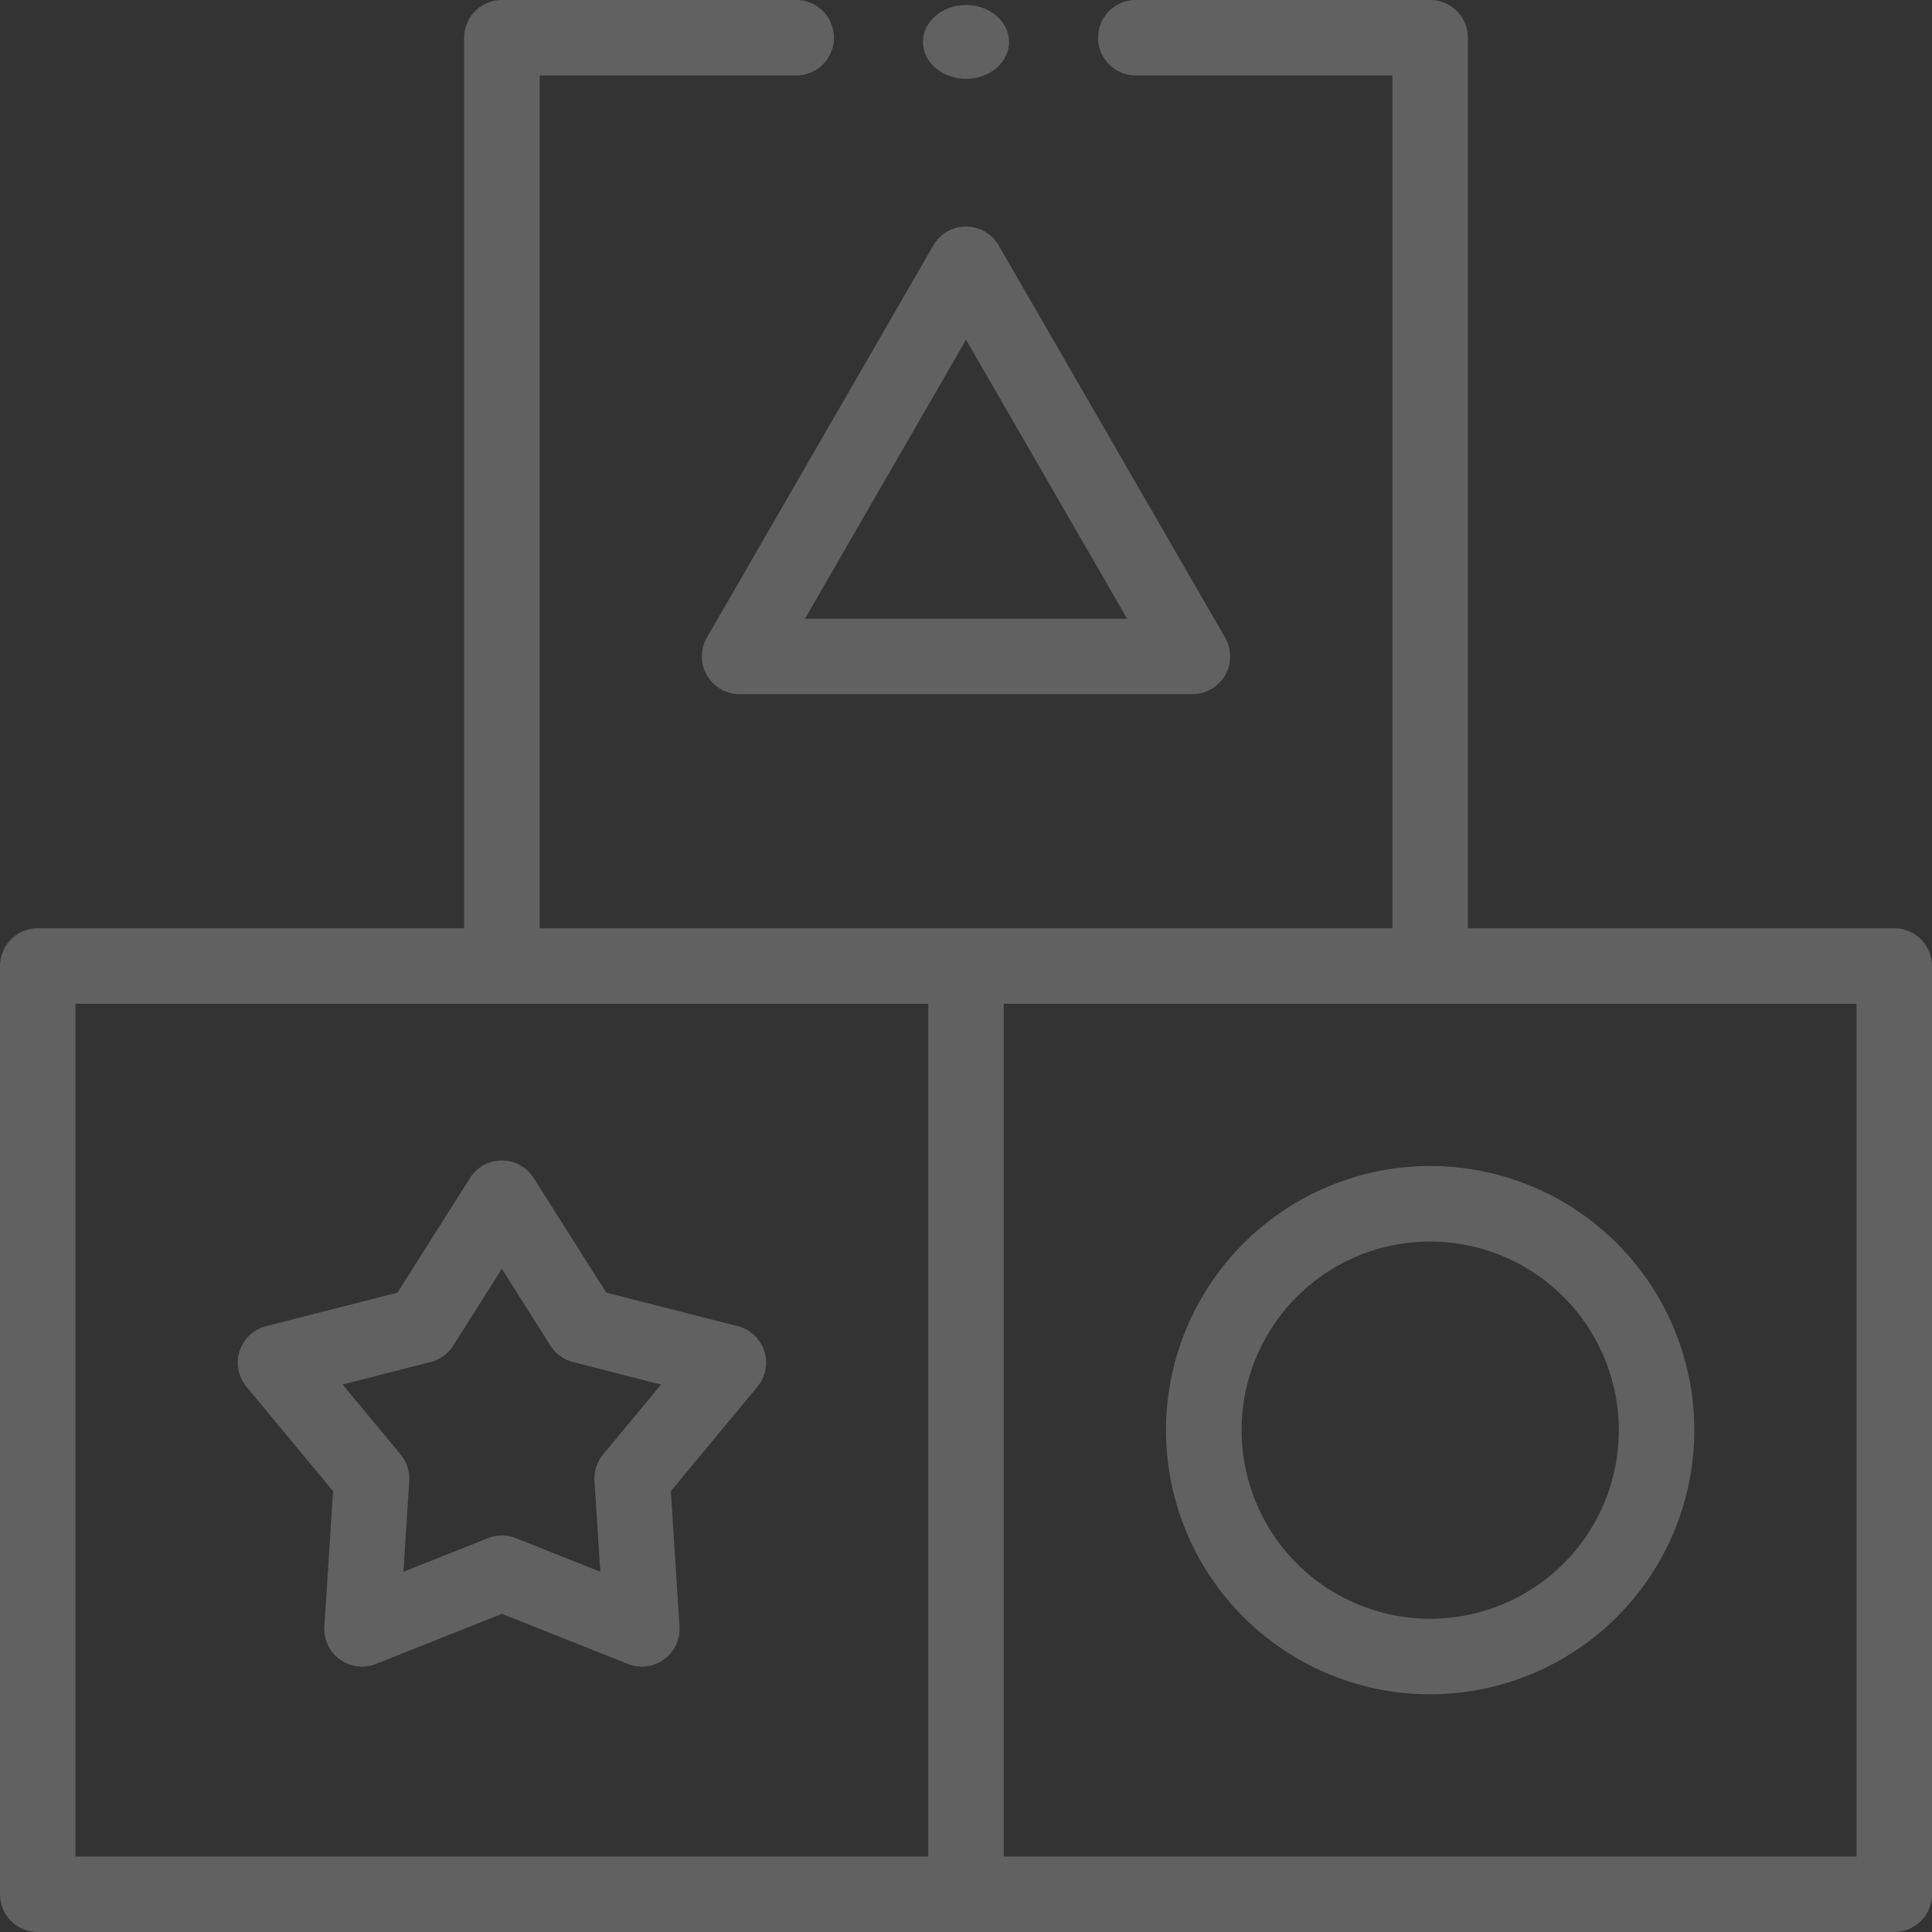
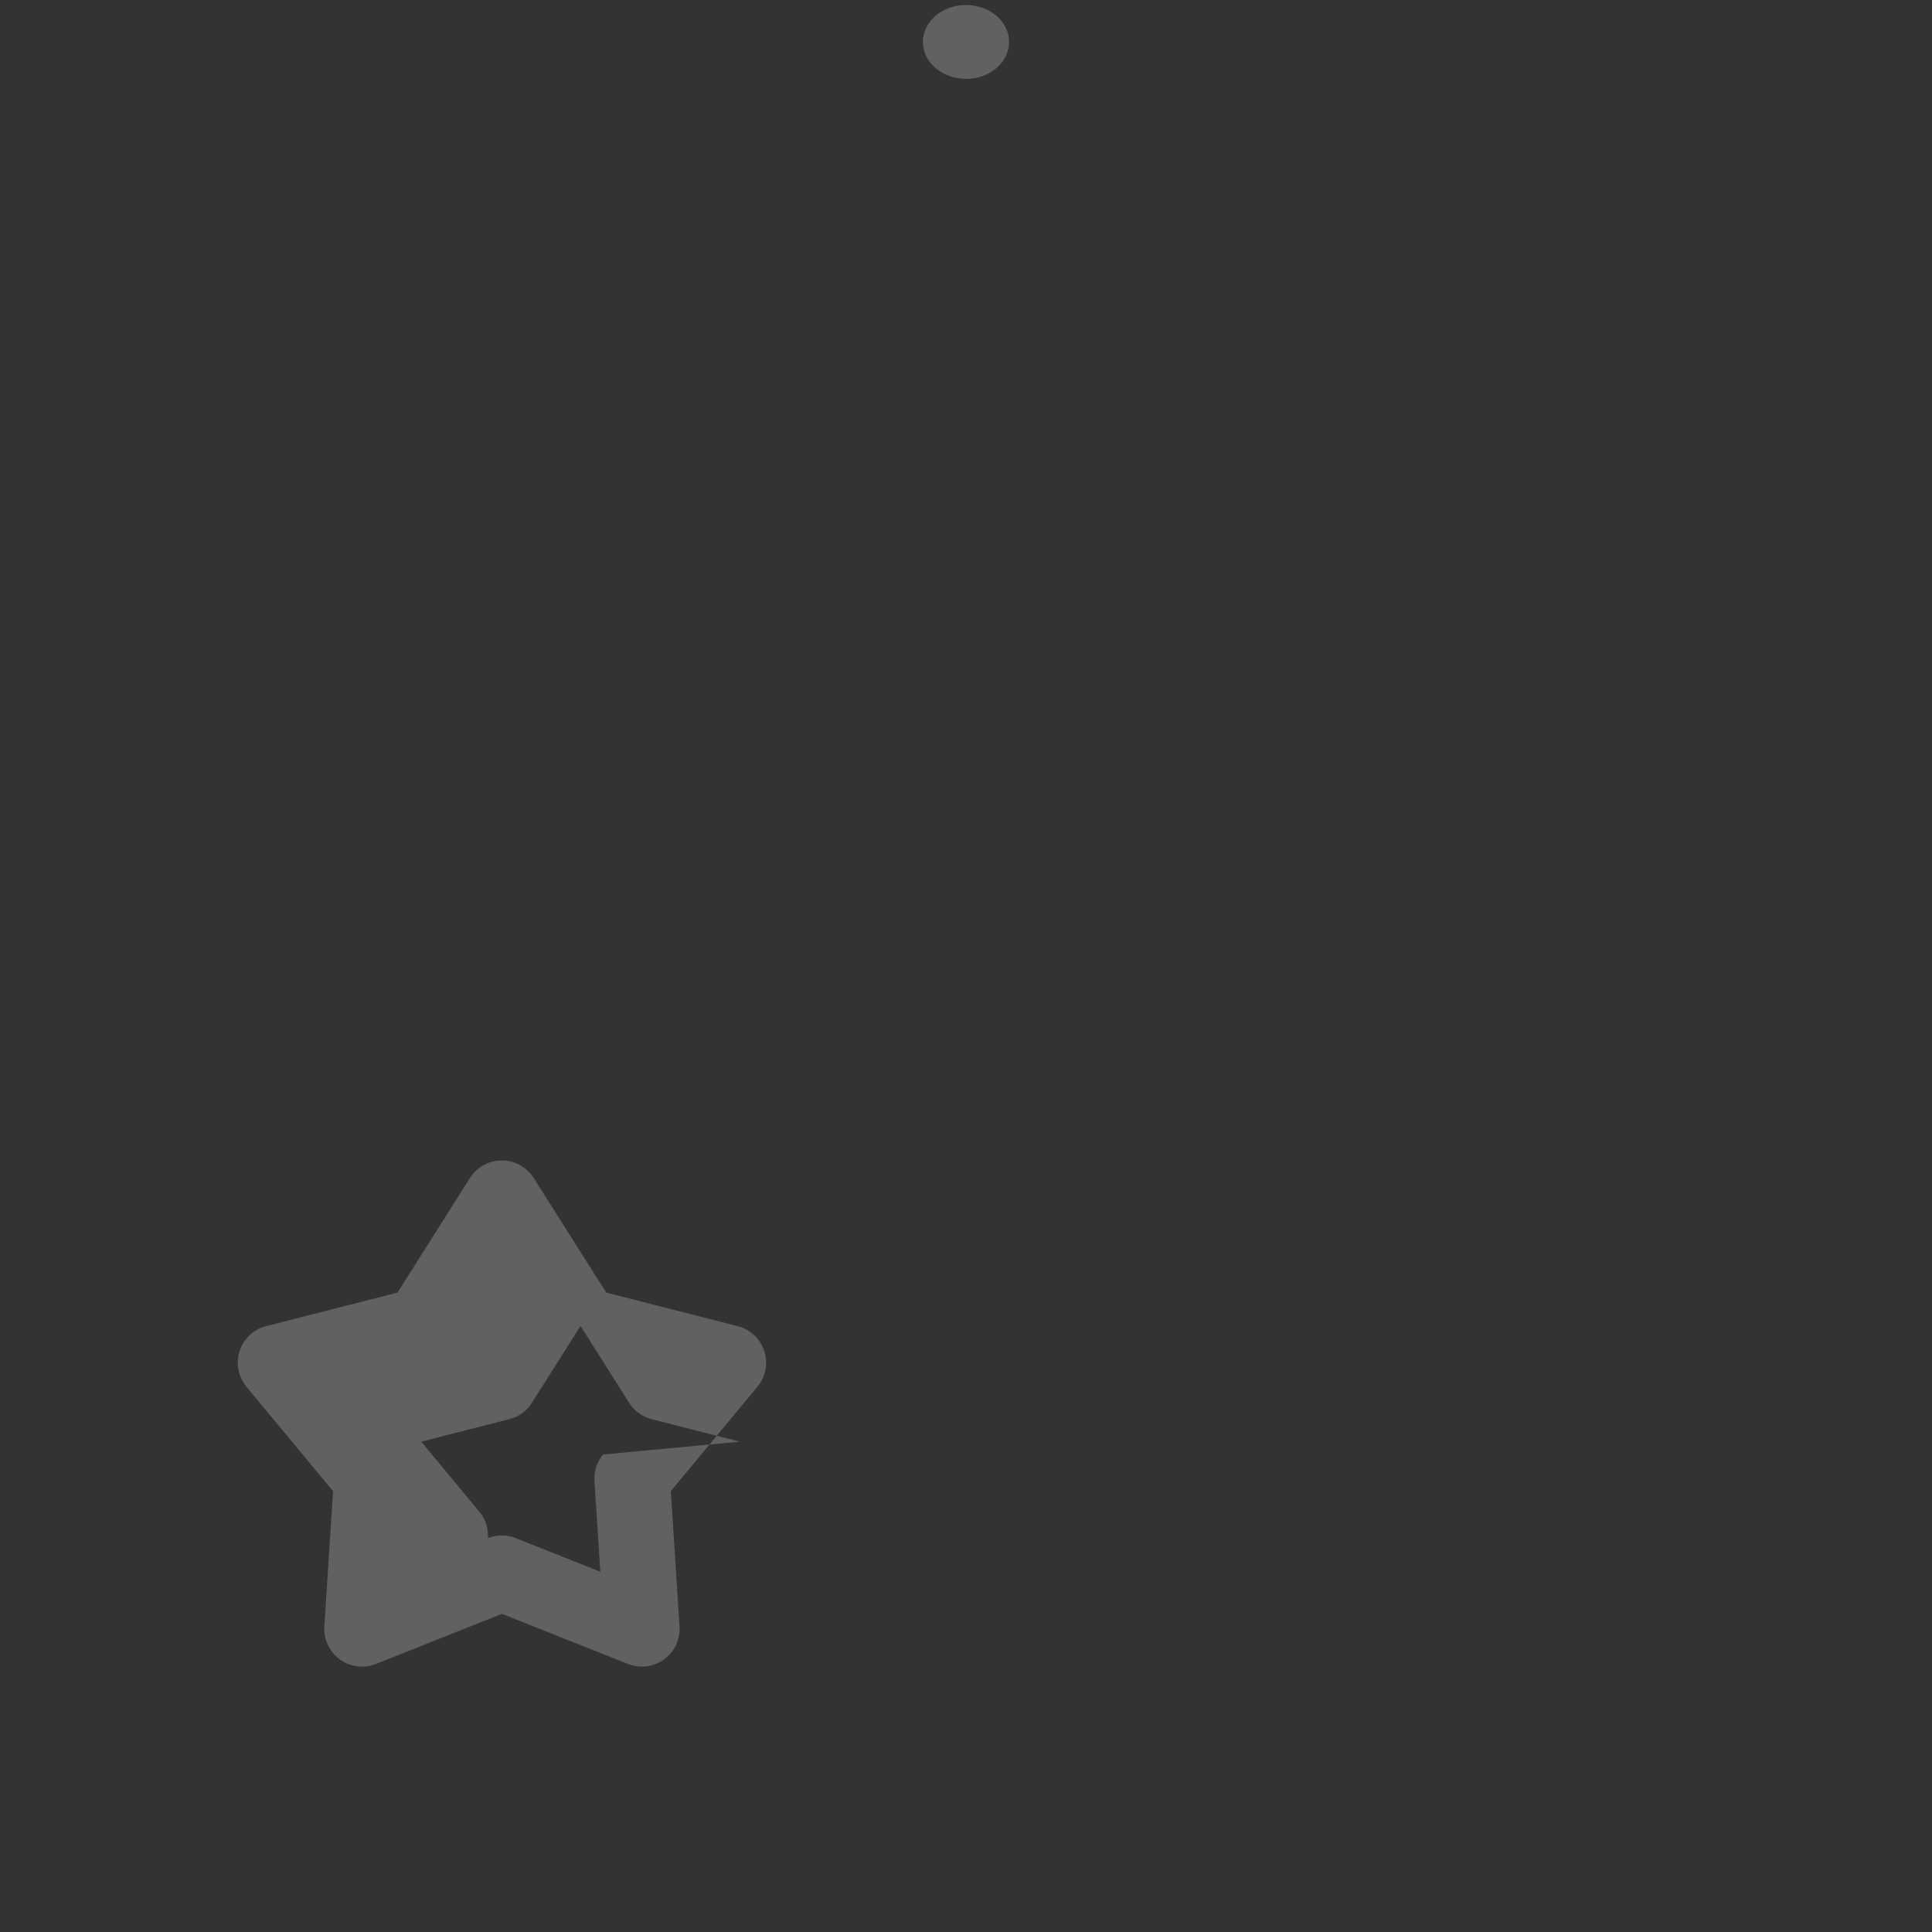
<svg xmlns="http://www.w3.org/2000/svg" width="147.505" height="147.505" viewBox="0 0 147.505 147.505">
  <rect x="0" y="0" width="147.505" height="147.505" fill="#333333" stroke="none" />
  <defs>
    <style>.a{opacity:0.228;}.b{fill:#fff;}</style>
  </defs>
  <g class="a">
-     <path class="b" d="M101.166,320.187l-10.029-2.561L85.6,308.88a2.881,2.881,0,0,0-4.869,0L75.2,317.627,65.17,320.187a2.881,2.881,0,0,0-1.5,4.631l6.609,7.967-.664,10.33a2.881,2.881,0,0,0,3.939,2.862l9.619-3.824,9.619,3.824a2.881,2.881,0,0,0,3.939-2.862l-.664-10.33,6.609-7.967a2.881,2.881,0,0,0-1.5-4.631Zm-10.27,9.8a2.88,2.88,0,0,0-.658,2.024l.445,6.928-6.452-2.565a2.881,2.881,0,0,0-2.128,0l-6.452,2.565.445-6.928a2.88,2.88,0,0,0-.658-2.024l-4.433-5.344,6.727-1.717a2.882,2.882,0,0,0,1.722-1.251l3.712-5.867,3.712,5.867a2.882,2.882,0,0,0,1.722,1.251l6.727,1.717Z" transform="translate(-44.851 -218.938)" />
-     <path class="b" d="M144.624,70.872H112.07V2.881A2.881,2.881,0,0,0,109.189,0H86.717a2.881,2.881,0,1,0,0,5.762h19.591v65.11H41.2V5.762H60.788a2.881,2.881,0,1,0,0-5.762H38.317a2.881,2.881,0,0,0-2.881,2.881V70.872H2.881A2.881,2.881,0,0,0,0,73.753v70.872a2.881,2.881,0,0,0,2.881,2.881H144.624a2.881,2.881,0,0,0,2.881-2.881V73.753A2.881,2.881,0,0,0,144.624,70.872ZM5.762,141.743V76.634h65.11v65.11Zm135.982,0H76.634V76.634h65.11Z" />
-     <path class="b" d="M309,329.167A20.167,20.167,0,1,0,329.167,309,20.19,20.19,0,0,0,309,329.167Zm34.572,0a14.4,14.4,0,1,1-14.4-14.4A14.421,14.421,0,0,1,343.572,329.167Z" transform="translate(-219.978 -219.978)" />
+     <path class="b" d="M101.166,320.187l-10.029-2.561L85.6,308.88a2.881,2.881,0,0,0-4.869,0L75.2,317.627,65.17,320.187a2.881,2.881,0,0,0-1.5,4.631l6.609,7.967-.664,10.33a2.881,2.881,0,0,0,3.939,2.862l9.619-3.824,9.619,3.824a2.881,2.881,0,0,0,3.939-2.862l-.664-10.33,6.609-7.967a2.881,2.881,0,0,0-1.5-4.631Zm-10.27,9.8a2.88,2.88,0,0,0-.658,2.024l.445,6.928-6.452-2.565a2.881,2.881,0,0,0-2.128,0a2.88,2.88,0,0,0-.658-2.024l-4.433-5.344,6.727-1.717a2.882,2.882,0,0,0,1.722-1.251l3.712-5.867,3.712,5.867a2.882,2.882,0,0,0,1.722,1.251l6.727,1.717Z" transform="translate(-44.851 -218.938)" />
    <ellipse class="b" cx="3.288" cy="2.819" rx="3.288" ry="2.819" transform="translate(70.464 0.383)" />
-     <path class="b" d="M206.167,60.039a2.881,2.881,0,0,0-2.495,1.44l-17.286,29.94a2.881,2.881,0,0,0,2.495,4.321h34.572a2.881,2.881,0,0,0,2.495-4.321l-17.286-29.94A2.88,2.88,0,0,0,206.167,60.039Zm12.3,29.94H193.871l12.3-21.3Z" transform="translate(-132.414 -42.742)" />
  </g>
</svg>